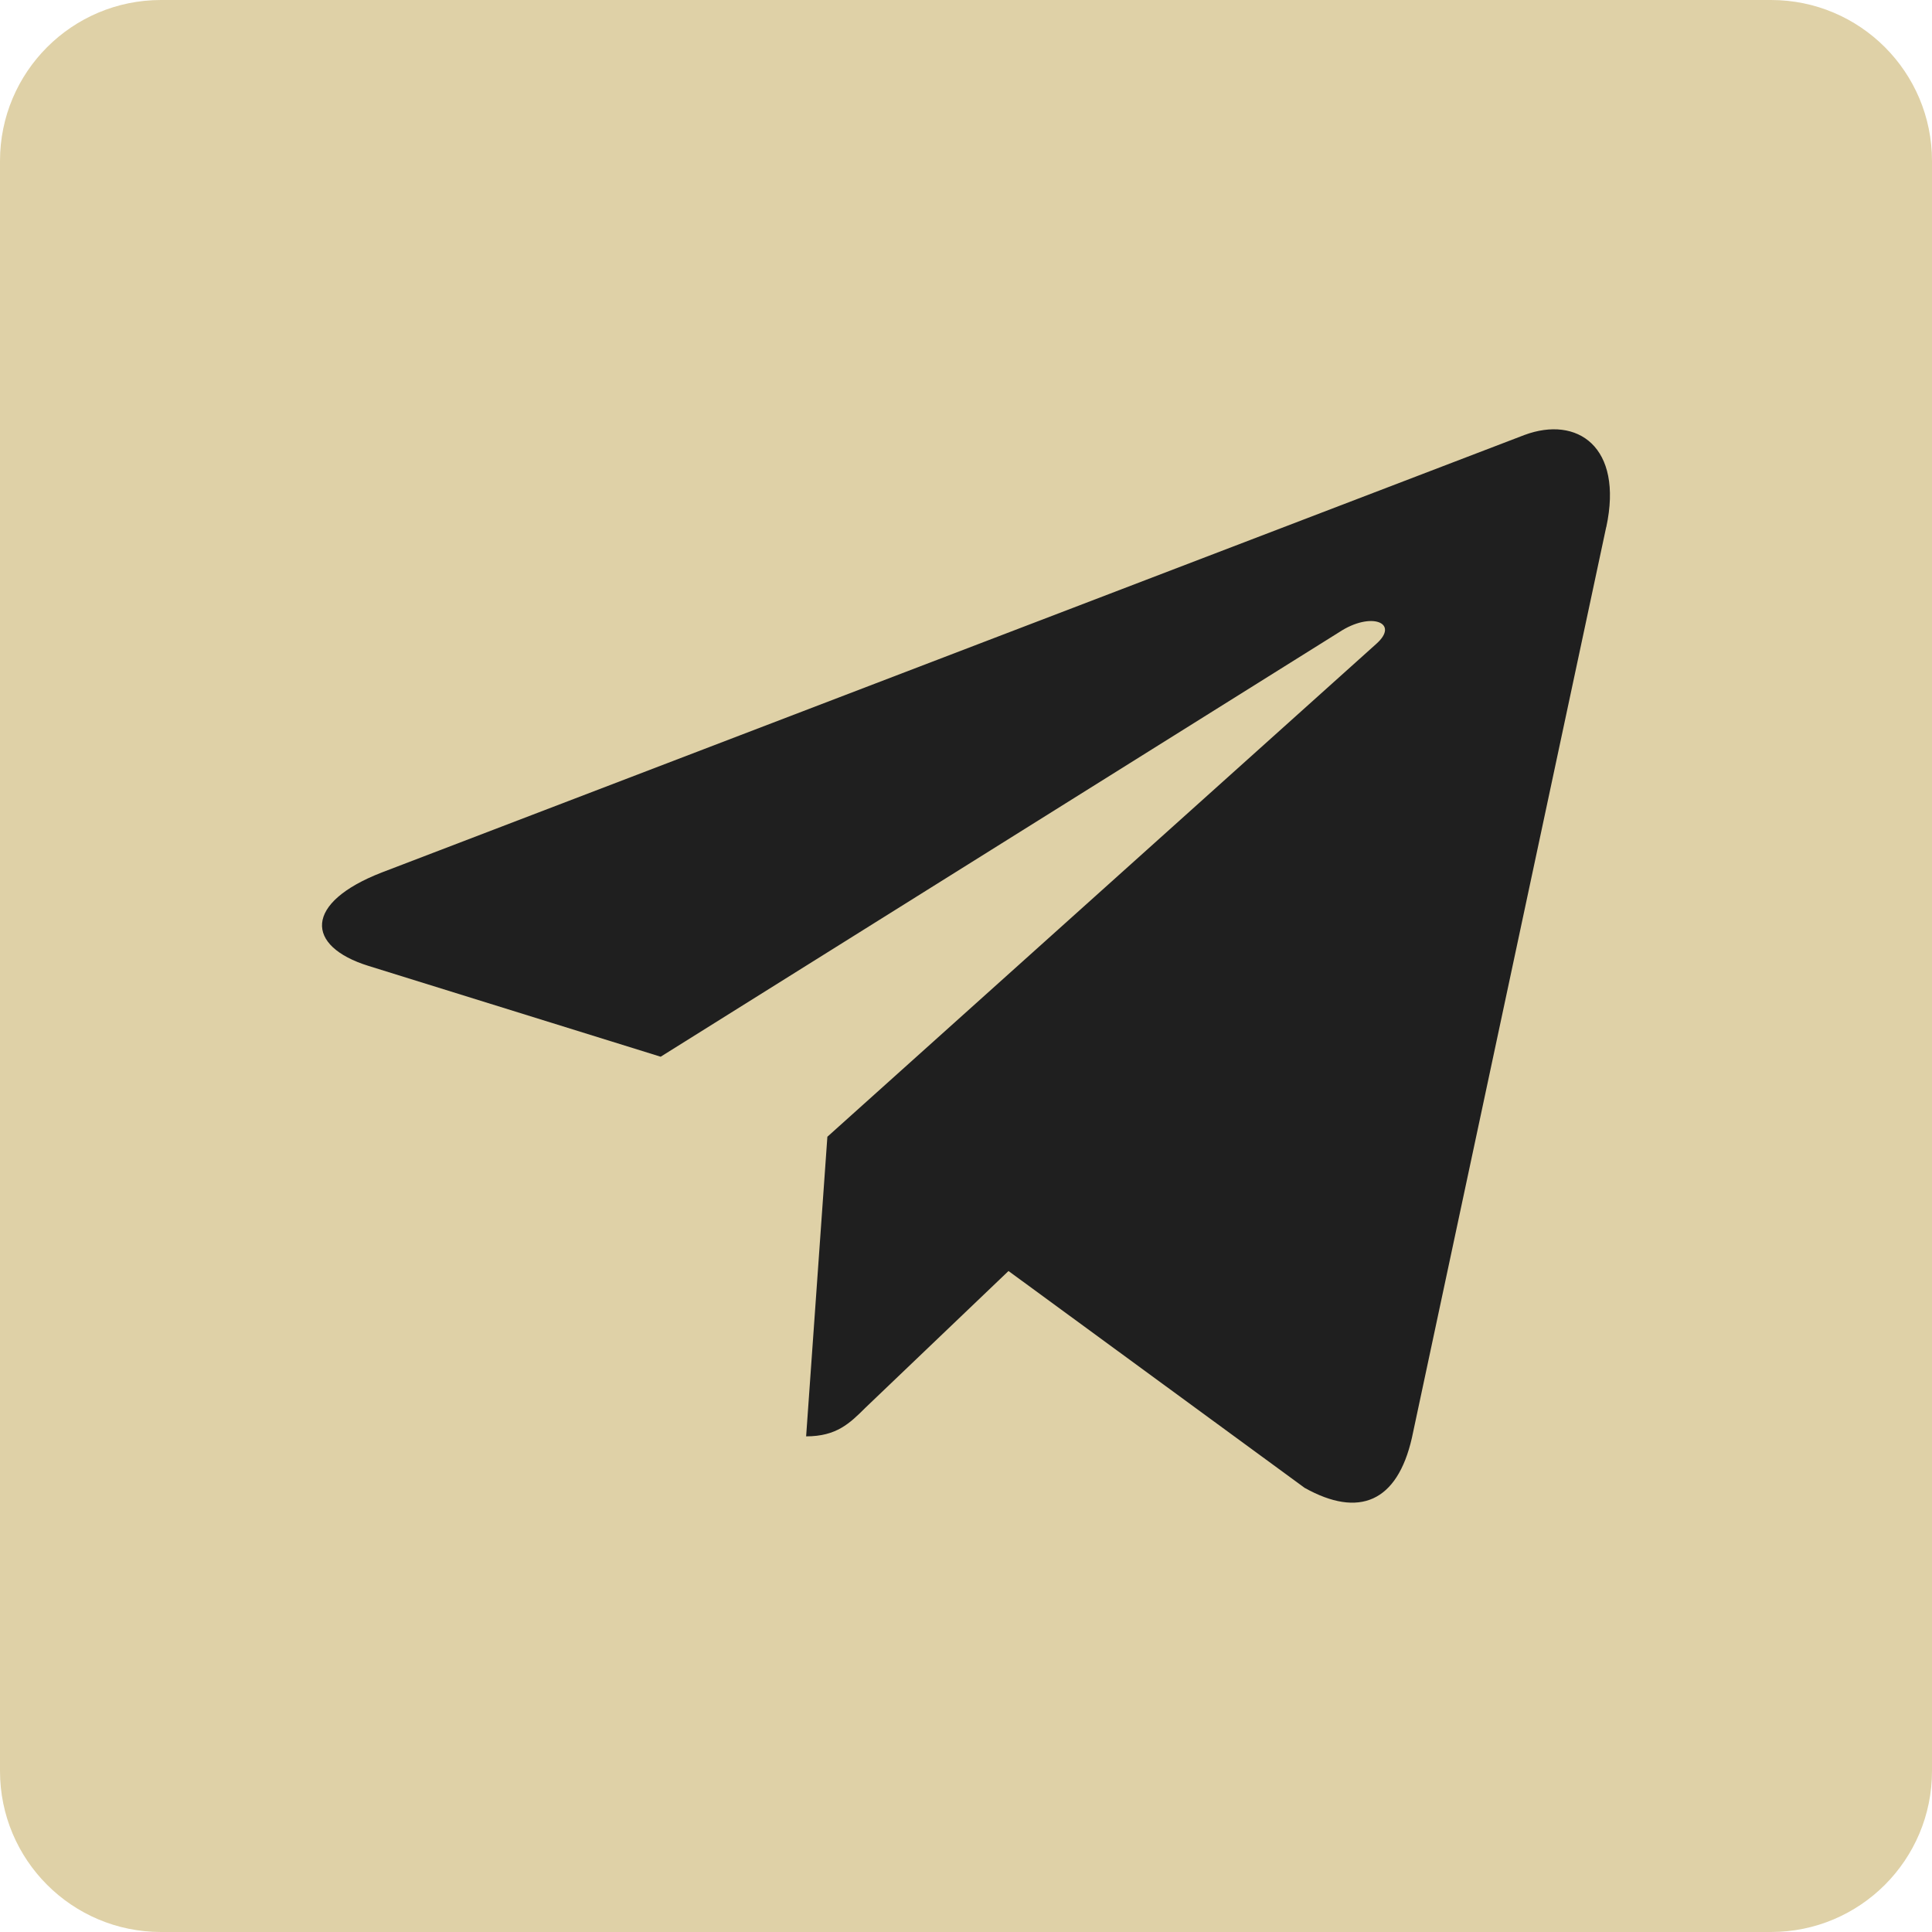
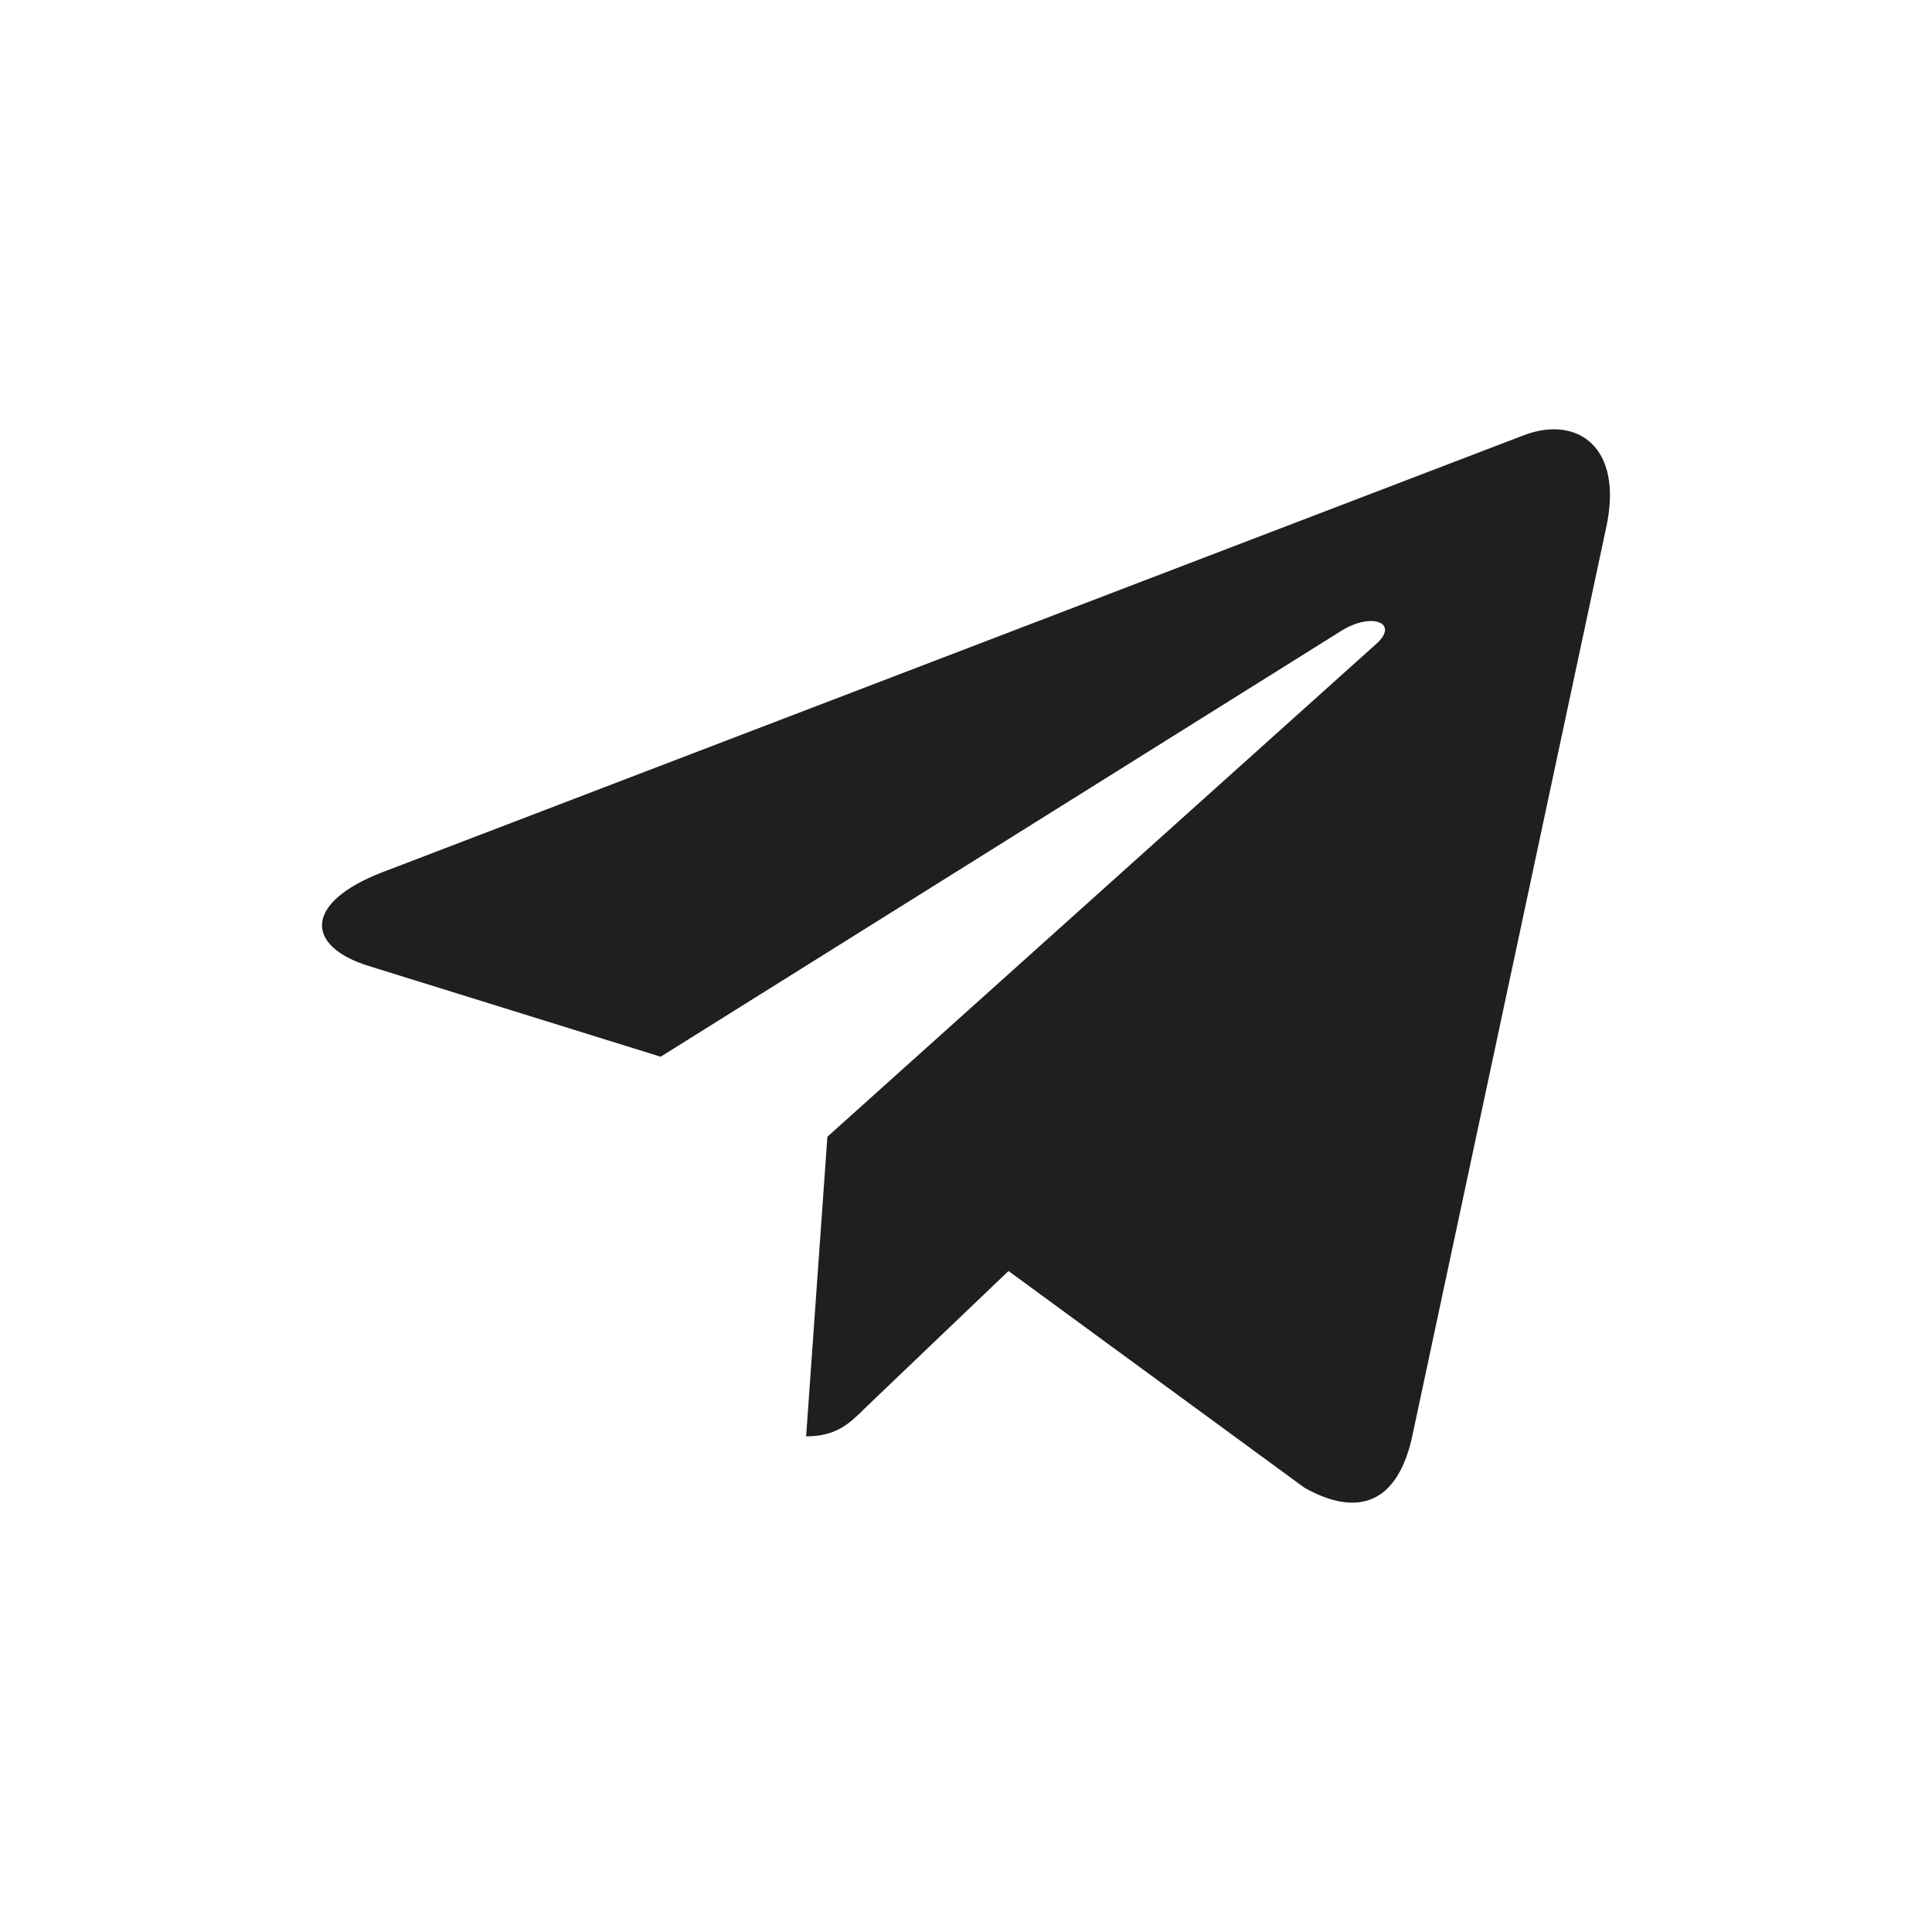
<svg xmlns="http://www.w3.org/2000/svg" width="24" height="24" viewBox="0 0 24 24" fill="none">
-   <path d="M0 2C0 0.895 0.895 0 2 0H22C23.105 0 24 0.895 24 2V22C24 23.105 23.105 24 22 24H2C0.895 24 0 23.105 0 22V2Z" fill="#DFD1A7" />
  <g clip-path="url(#clip0_290_3838)">
-     <path d="M10.278 14.121L10.014 17.843C10.392 17.843 10.556 17.681 10.753 17.485L12.528 15.789L16.207 18.483C16.881 18.859 17.357 18.661 17.539 17.862L19.953 6.547L19.954 6.547C20.168 5.549 19.593 5.159 18.936 5.404L4.743 10.838C3.774 11.214 3.789 11.754 4.578 11.999L8.207 13.127L16.636 7.853C17.032 7.591 17.393 7.736 17.096 7.999L10.278 14.121Z" fill="#1F1F1F" />
+     <path d="M10.278 14.121L10.014 17.843C10.392 17.843 10.556 17.681 10.753 17.485L12.528 15.789L16.207 18.483C16.881 18.859 17.357 18.661 17.539 17.862L19.954 6.547C20.168 5.549 19.593 5.159 18.936 5.404L4.743 10.838C3.774 11.214 3.789 11.754 4.578 11.999L8.207 13.127L16.636 7.853C17.032 7.591 17.393 7.736 17.096 7.999L10.278 14.121Z" fill="#1F1F1F" />
  </g>
  <defs>
    <clipPath id="clip0_290_3838">
      <rect width="16" height="16" fill="white" transform="translate(4 4)" />
    </clipPath>
  </defs>
</svg>